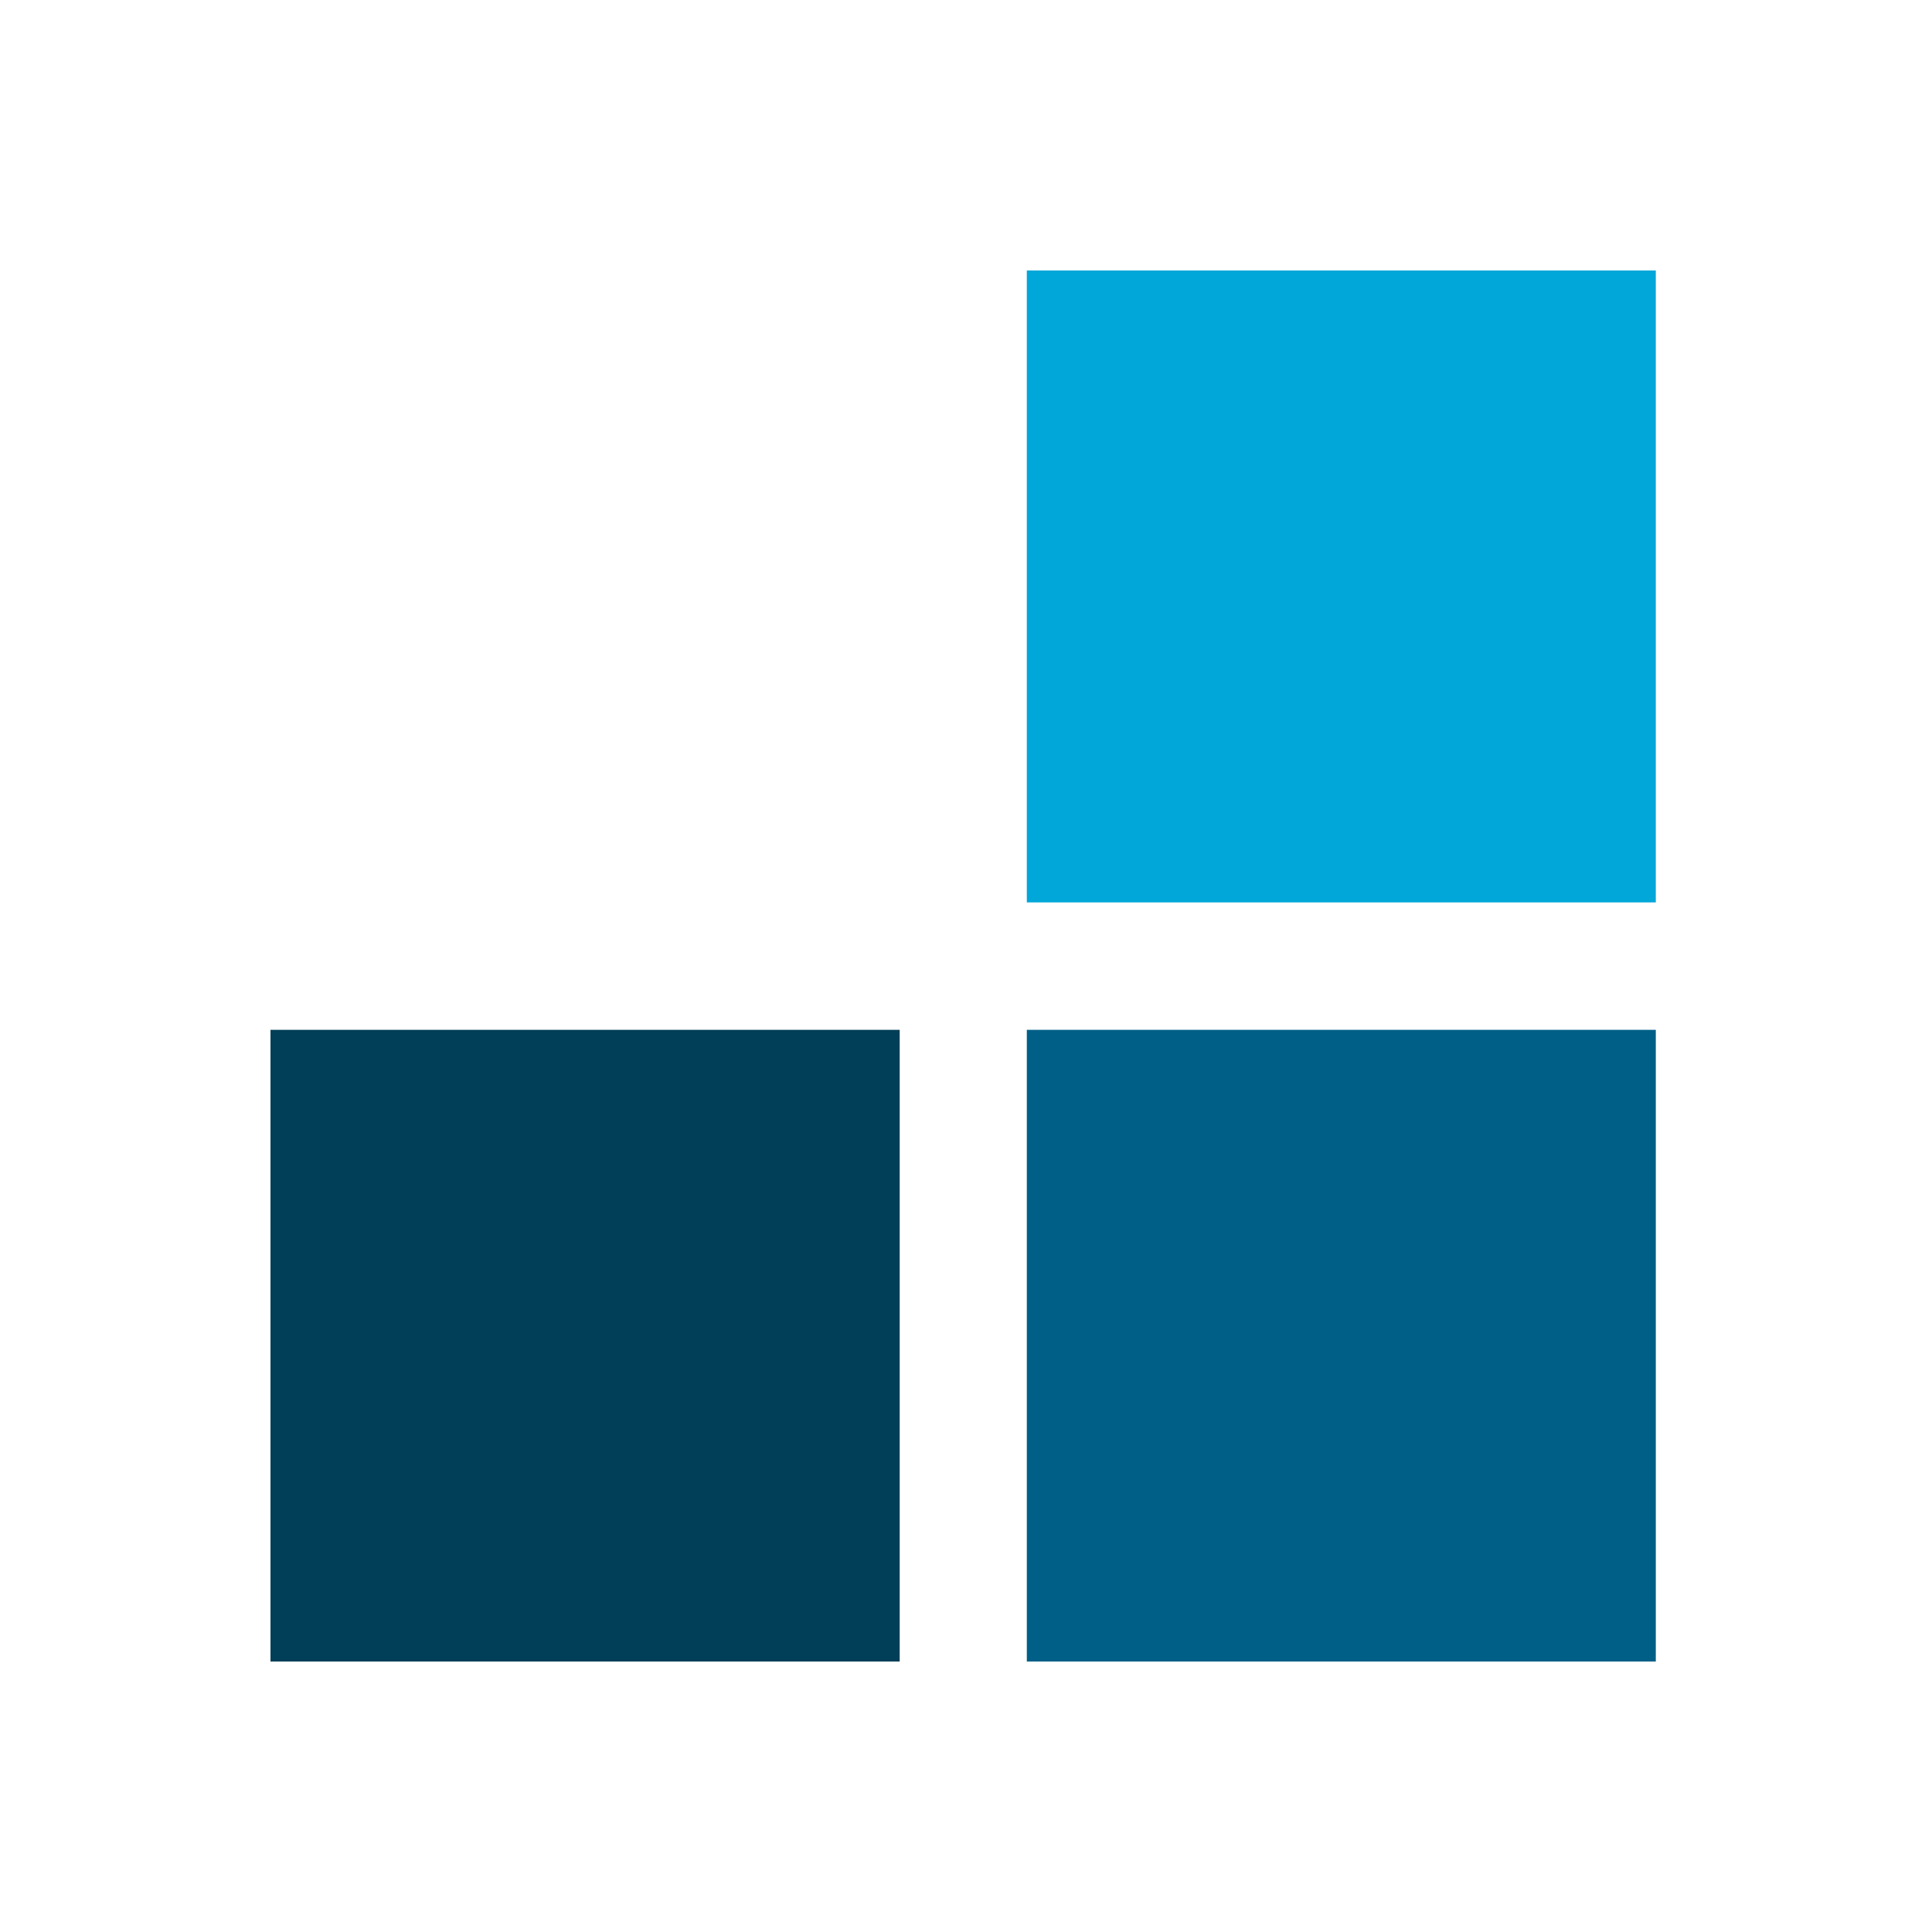
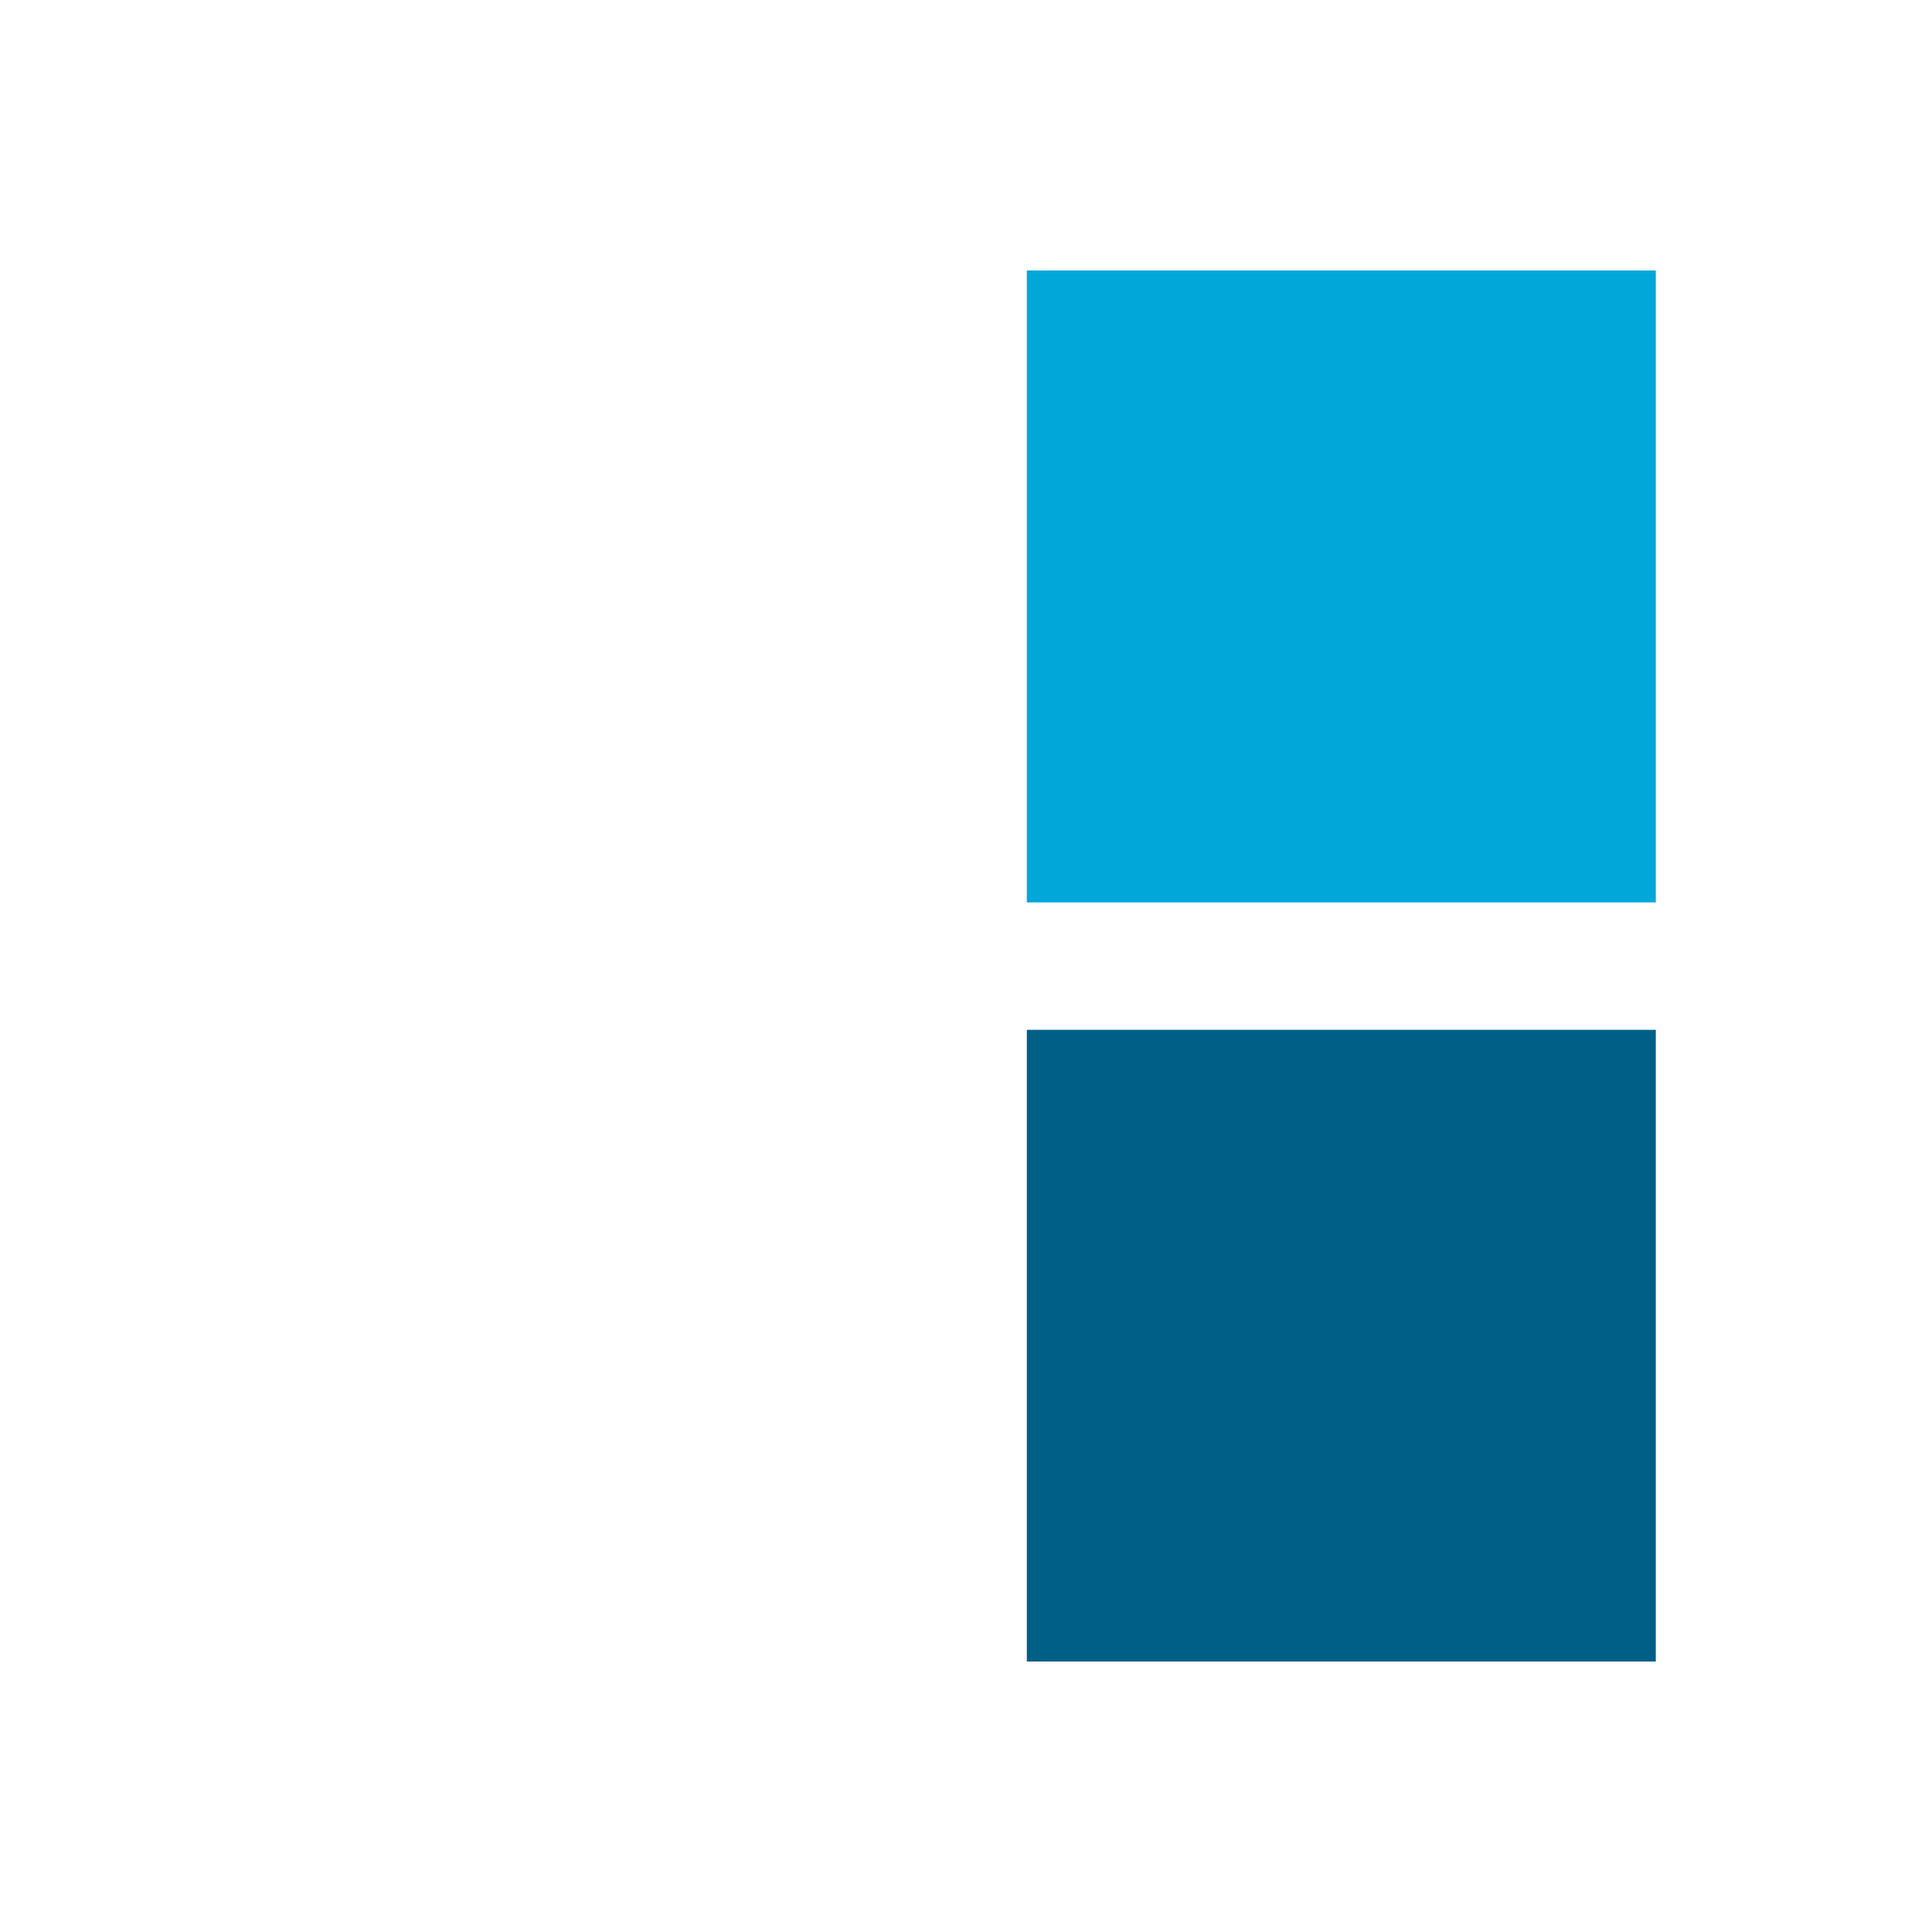
<svg xmlns="http://www.w3.org/2000/svg" width="50" height="50" viewBox="0 0 50 50" fill="none">
  <g style="mix-blend-mode:luminosity">
    <path d="M42.852 7H26.574V23.354H42.852V7Z" fill="#00A7D8" />
    <path d="M42.852 26.652H26.574V43H42.852V26.652Z" fill="#005F87" />
-     <path d="M23.284 26.652H7V43H23.284V26.652Z" fill="#003F57" />
  </g>
</svg>